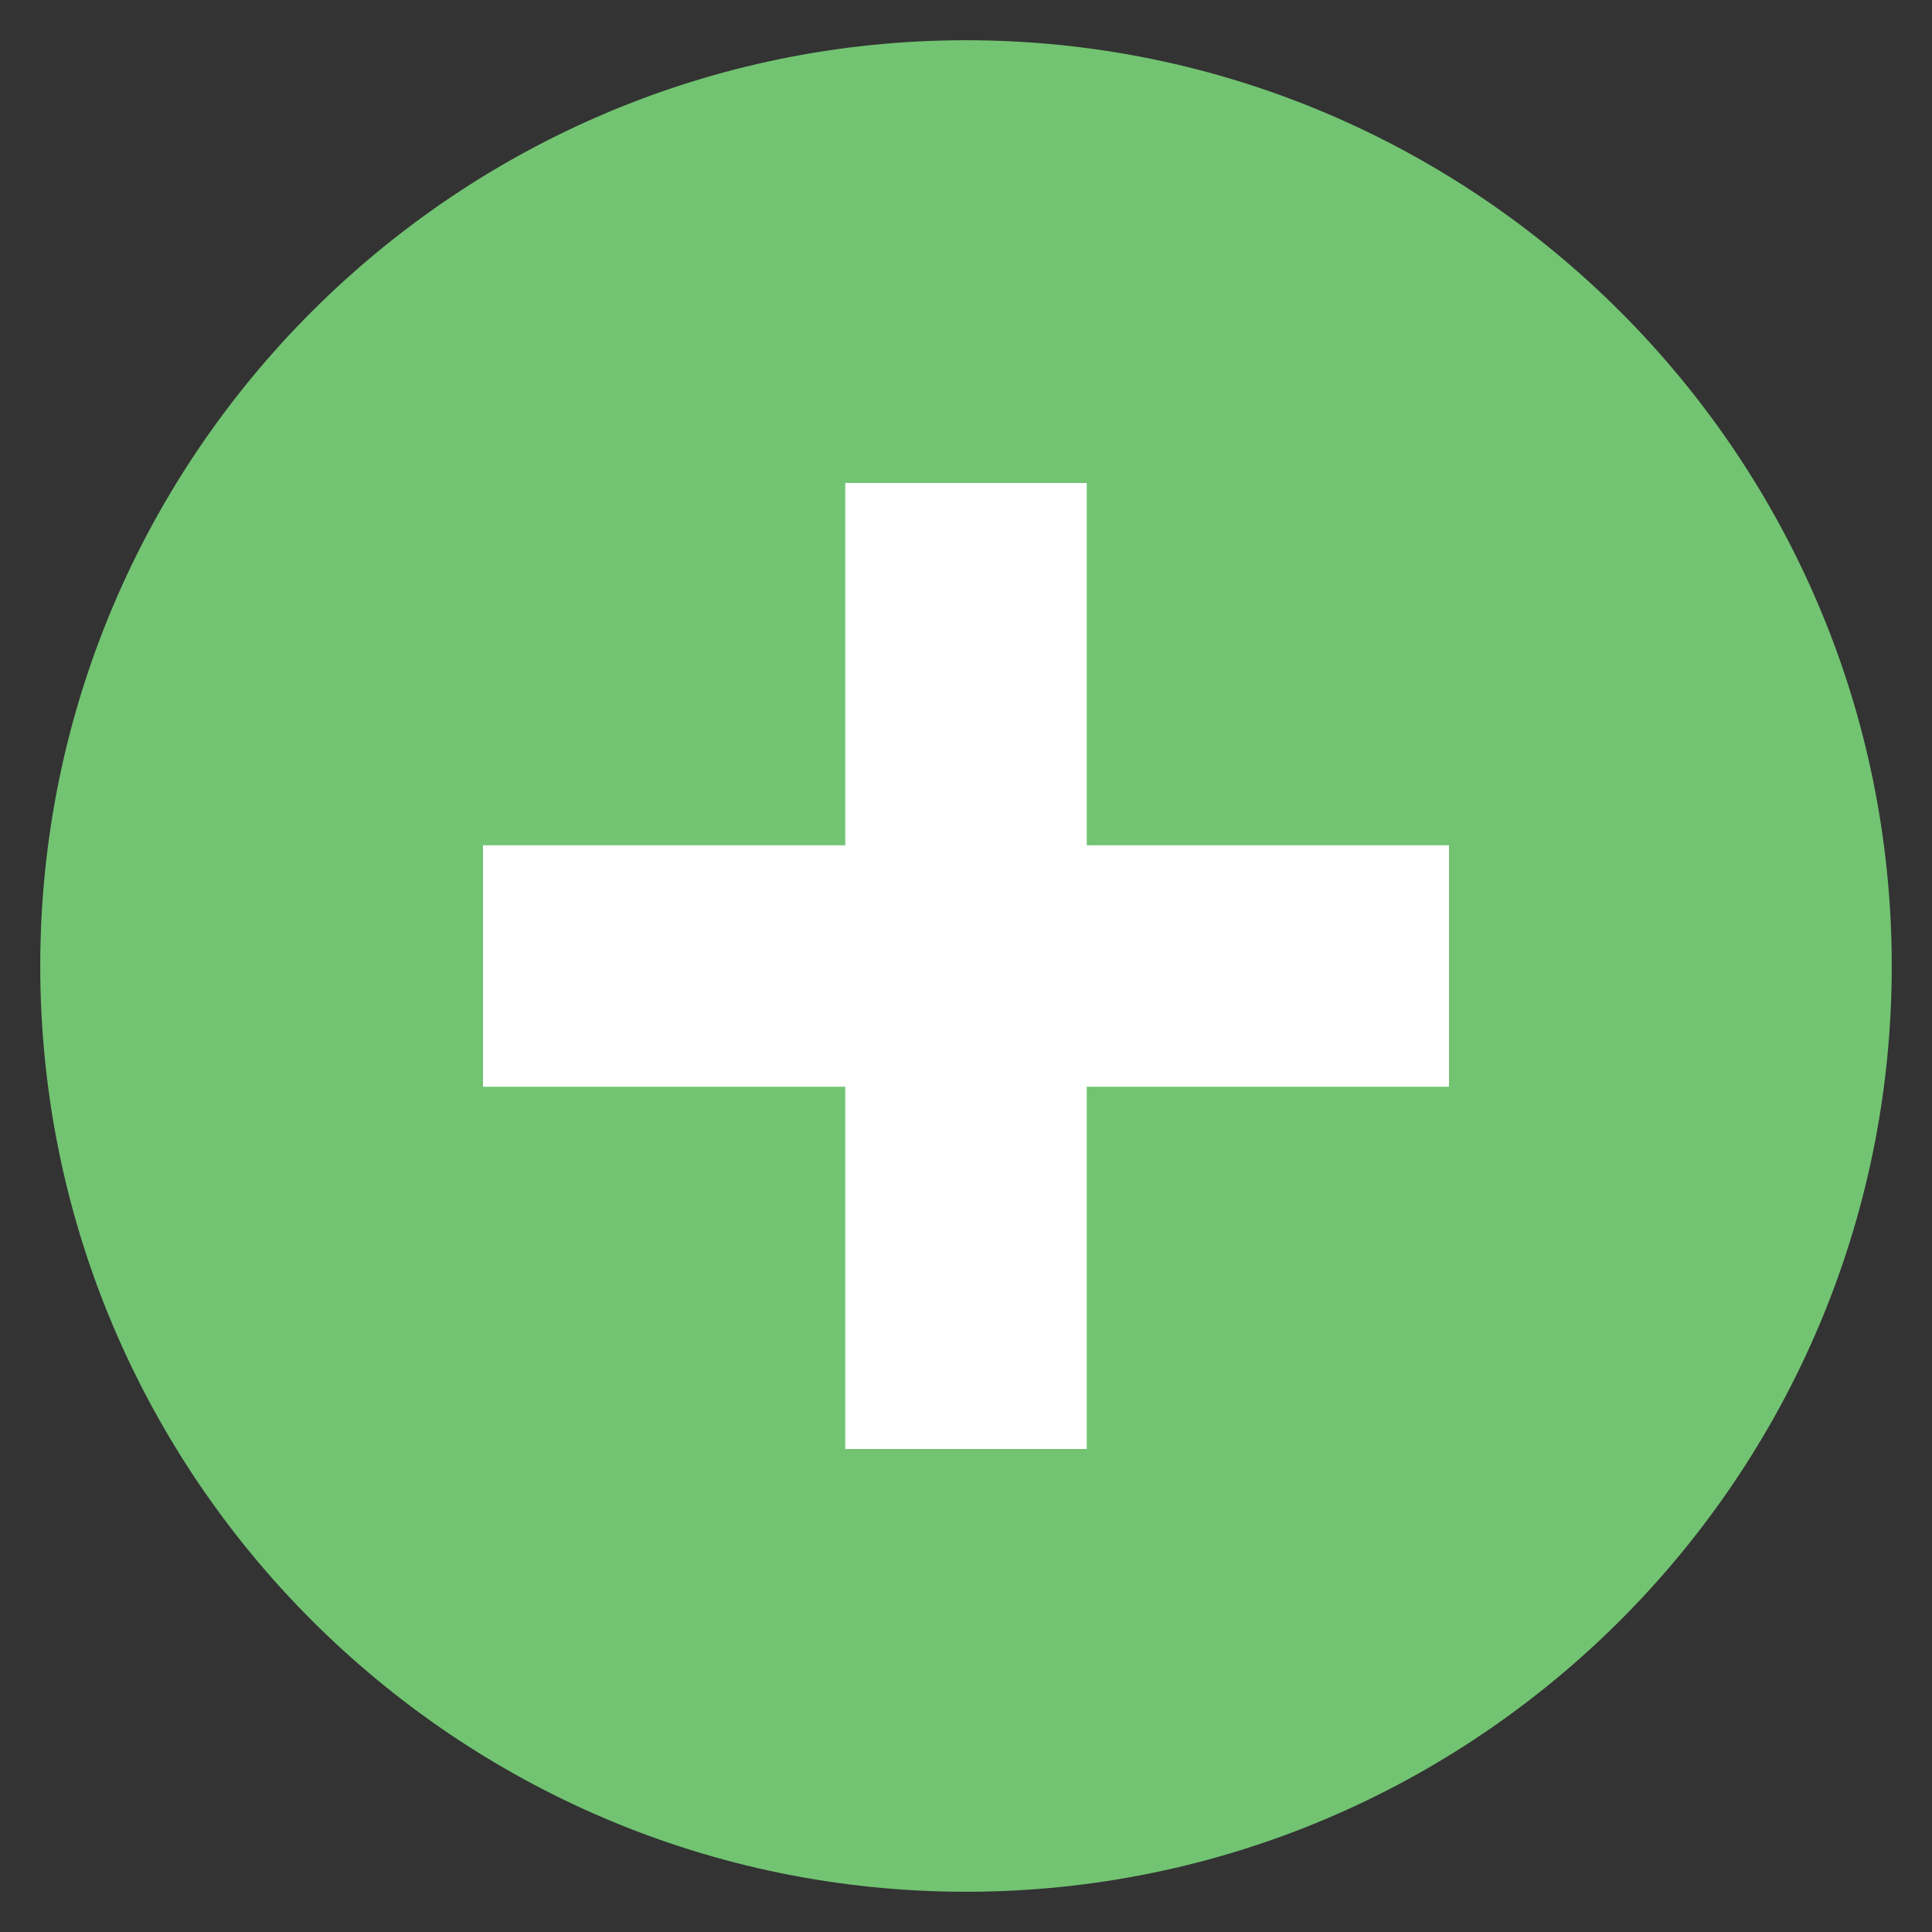
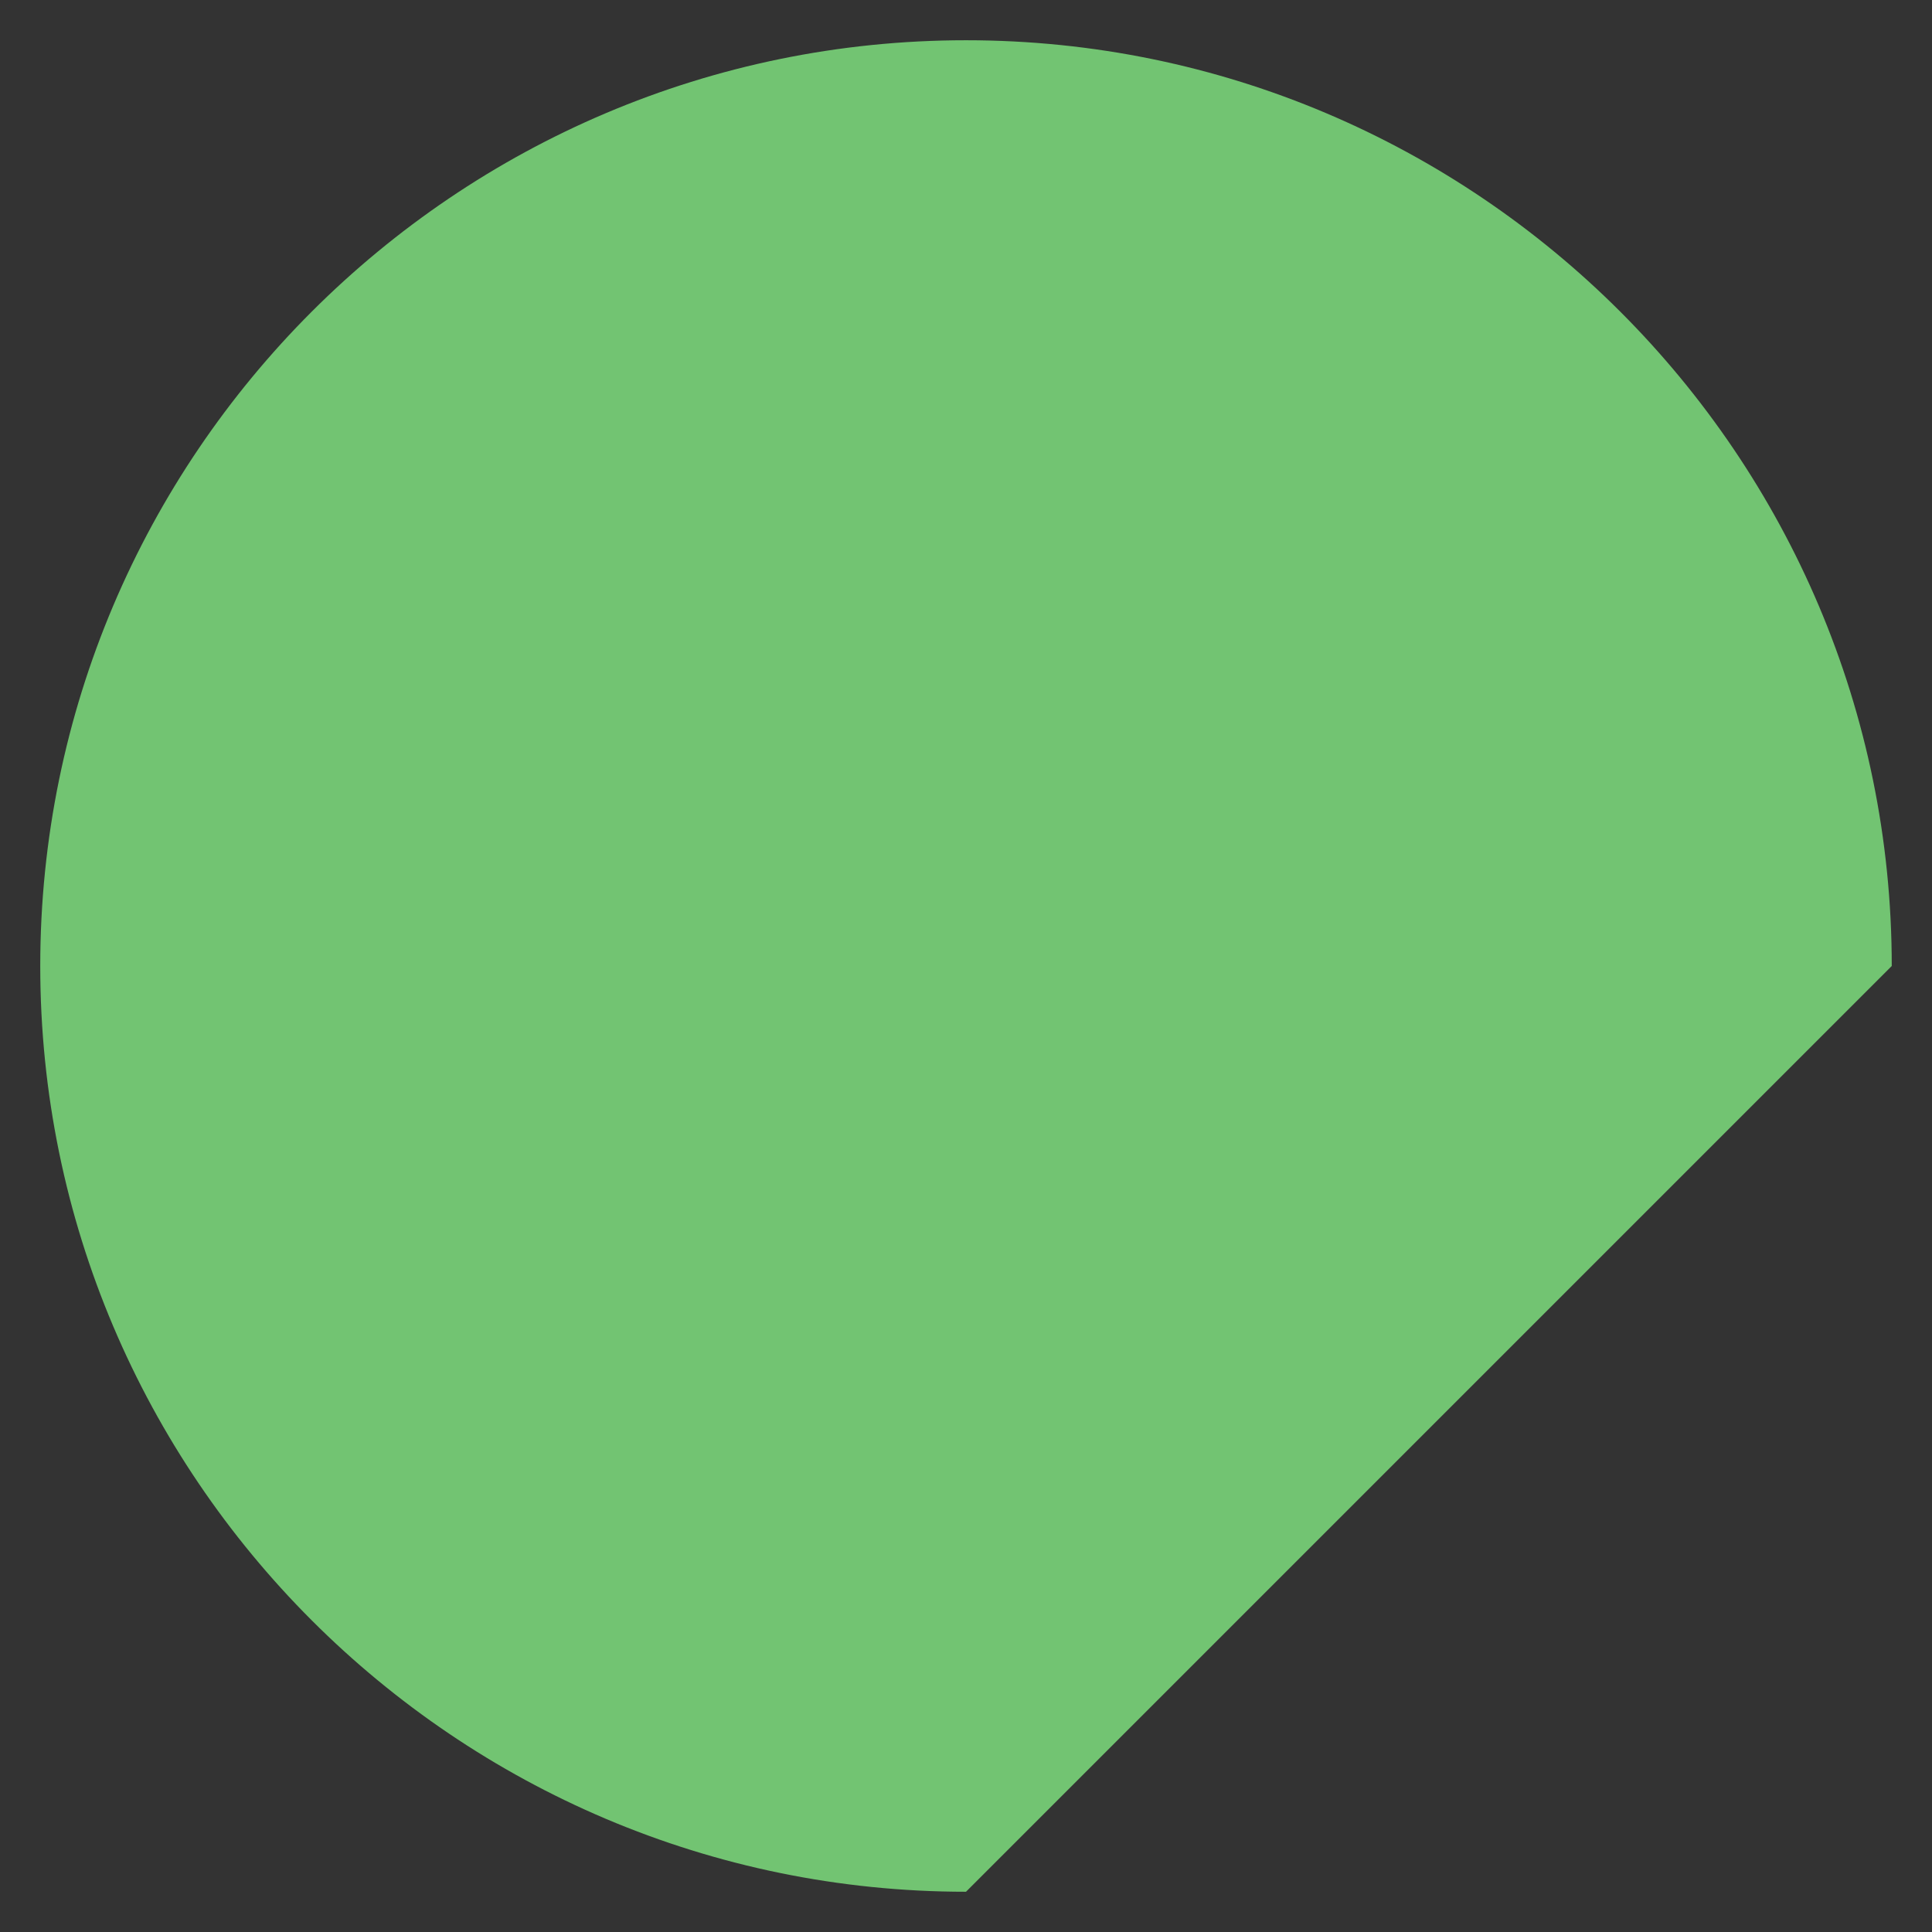
<svg xmlns="http://www.w3.org/2000/svg" viewBox="0 0 48 48" width="48" height="48">
  <rect x="0" y="0" width="48" height="48" fill="#333333" stroke="none" />
  <g class="nc-icon-wrapper">
-     <path fill="#72C472" d="M24,47C11.317,47,1,36.683,1,24S11.317,1,24,1s23,10.317,23,23S36.683,47,24,47z" />
-     <polygon fill="#FFFFFF" points="36,21 27,21 27,12 21,12 21,21 12,21 12,27 21,27 21,36 27,36 27,27 36,27 " />
+     <path fill="#72C472" d="M24,47C11.317,47,1,36.683,1,24S11.317,1,24,1s23,10.317,23,23z" />
  </g>
</svg>